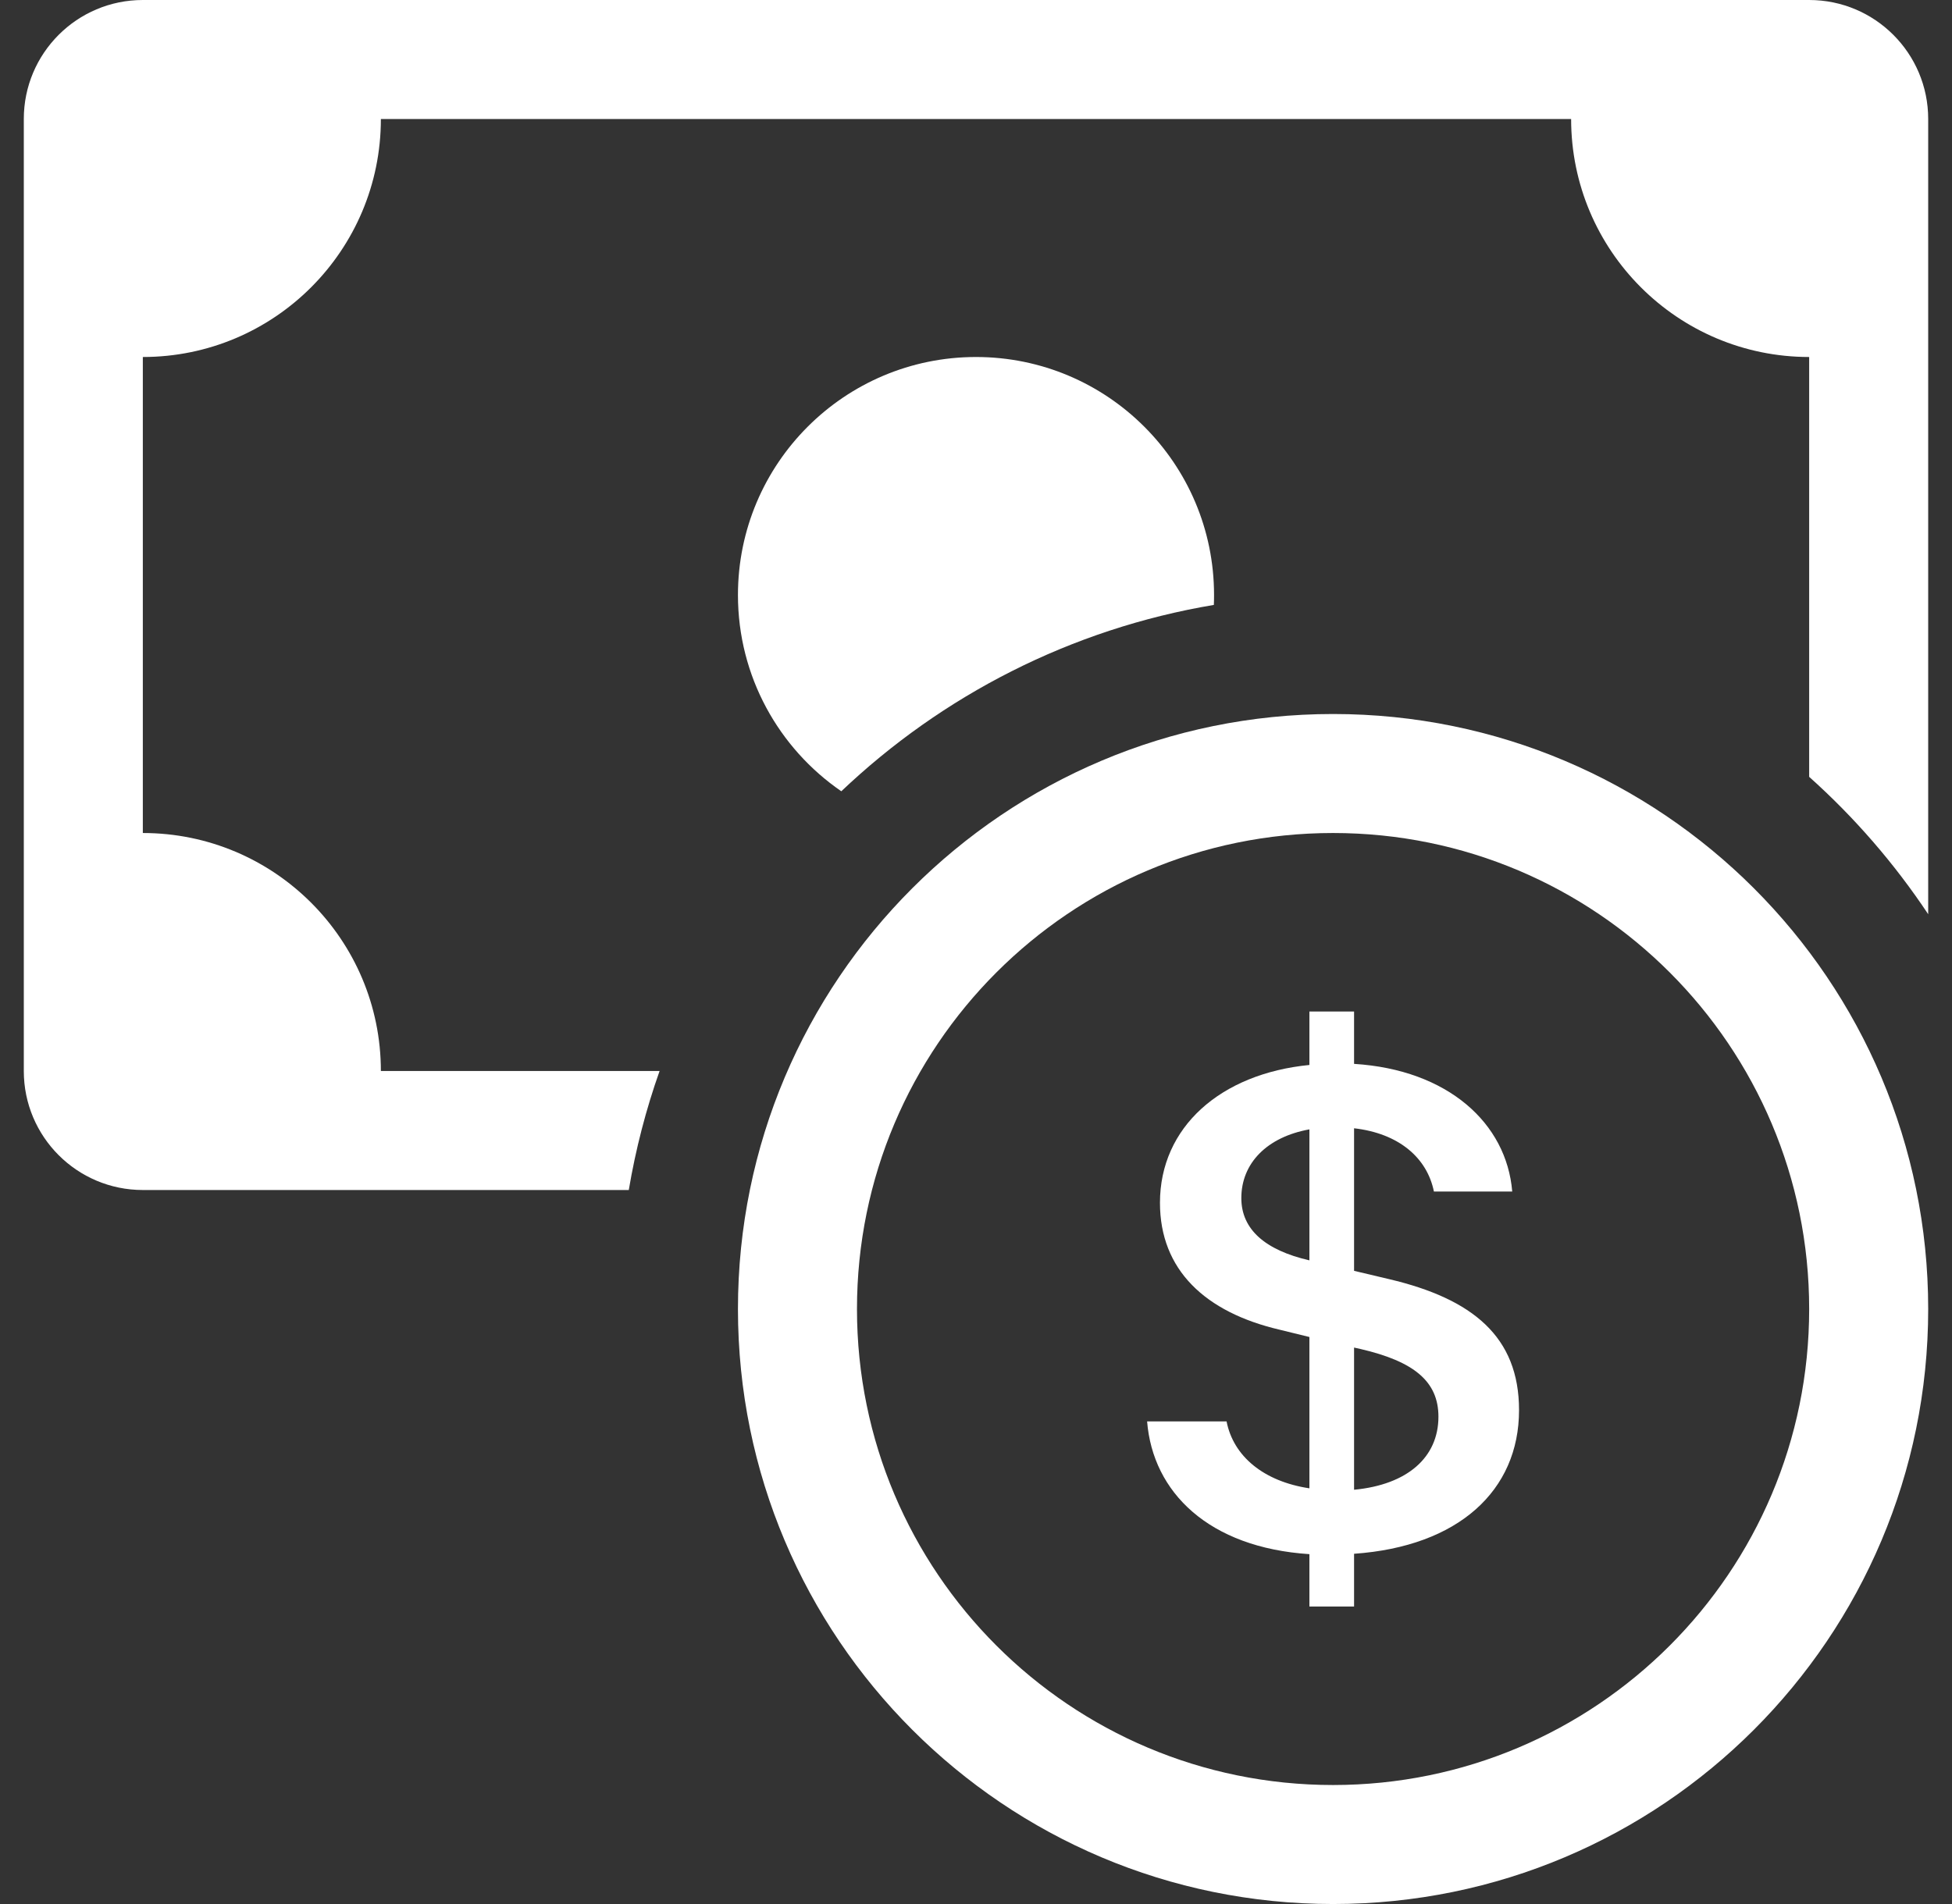
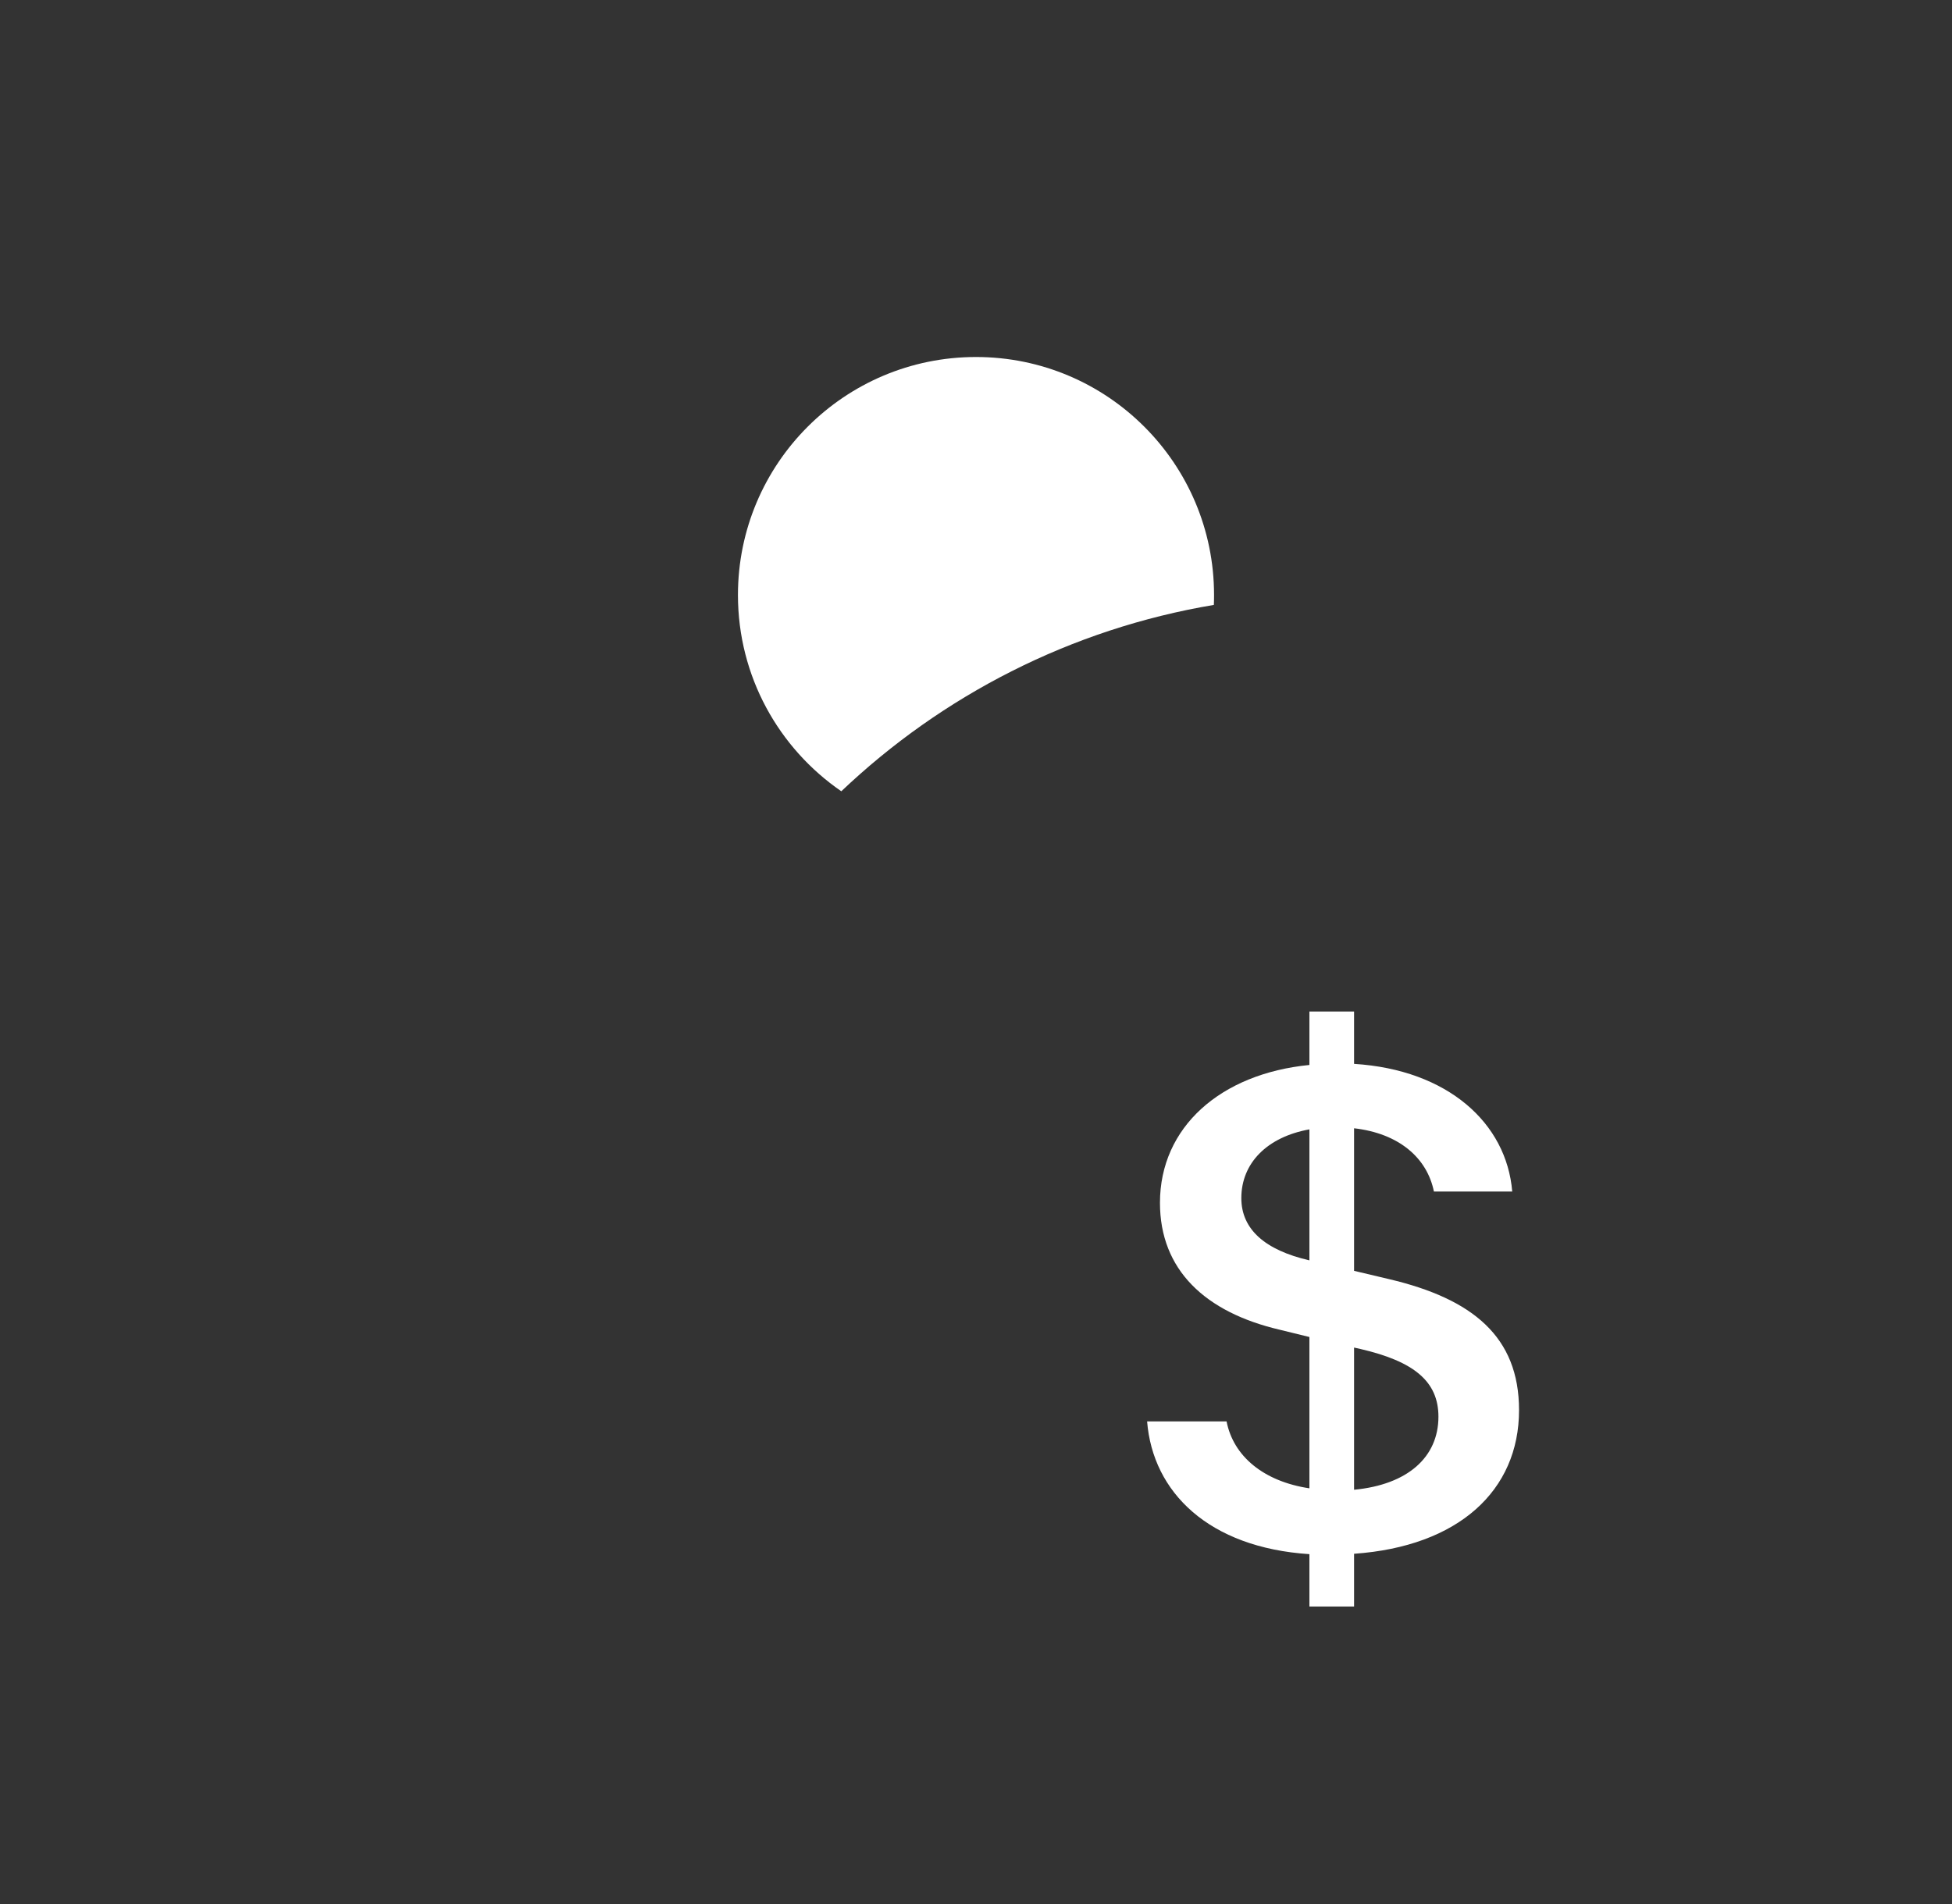
<svg xmlns="http://www.w3.org/2000/svg" width="41" height="40" viewBox="0 0 41 40" fill="none">
  <rect x="0" y="0" width="41" height="40" fill="#333333" stroke="none" />
  <g id="cash-coin">
    <g id="Vector">
-       <path fill-rule="evenodd" clip-rule="evenodd" d="M28 37.5C33.523 37.5 38 33.023 38 27.5C38 21.977 33.523 17.5 28 17.5C22.477 17.5 18 21.977 18 27.5C18 33.023 22.477 37.5 28 37.5ZM40.5 27.5C40.5 34.404 34.904 40 28 40C21.096 40 15.5 34.404 15.5 27.5C15.5 20.596 21.096 15 28 15C34.904 15 40.5 20.596 40.5 27.5Z" fill="white" />
      <path d="M24.094 29.861C24.213 31.351 25.389 32.512 27.503 32.65V33.75H28.441V32.642C30.627 32.489 31.906 31.32 31.906 29.624C31.906 28.081 30.929 27.286 29.18 26.873L28.441 26.698V23.703C29.379 23.81 29.975 24.322 30.118 25.032H31.763C31.644 23.596 30.412 22.473 28.441 22.35V21.25H27.503V22.373C25.636 22.556 24.364 23.68 24.364 25.269C24.364 26.675 25.31 27.569 26.883 27.936L27.503 28.088V31.267C26.542 31.122 25.906 30.594 25.763 29.861H24.094ZM27.495 26.476C26.573 26.262 26.073 25.827 26.073 25.17C26.073 24.436 26.613 23.886 27.503 23.726V26.476H27.495ZM28.576 28.34C29.697 28.6 30.213 29.02 30.213 29.762C30.213 30.61 29.57 31.19 28.441 31.297V28.31L28.576 28.34Z" fill="white" />
-       <path d="M3 0C1.619 0 0.5 1.119 0.5 2.5V22.5C0.5 23.881 1.619 25 3 25H13.207C13.352 24.14 13.569 23.304 13.854 22.5H8C8 19.739 5.761 17.5 3 17.5V7.5C5.761 7.5 8 5.261 8 2.5H33C33 5.261 35.239 7.5 38 7.5V16.32C38.95 17.17 39.791 18.14 40.5 19.206V2.5C40.5 1.119 39.381 0 38 0H3Z" fill="white" />
      <path d="M25.496 12.708C25.499 12.639 25.5 12.57 25.5 12.5C25.5 9.739 23.261 7.5 20.5 7.5C17.739 7.5 15.5 9.739 15.5 12.5C15.5 14.211 16.36 15.722 17.671 16.623C19.787 14.613 22.49 13.213 25.496 12.708Z" fill="white" />
    </g>
  </g>
</svg>